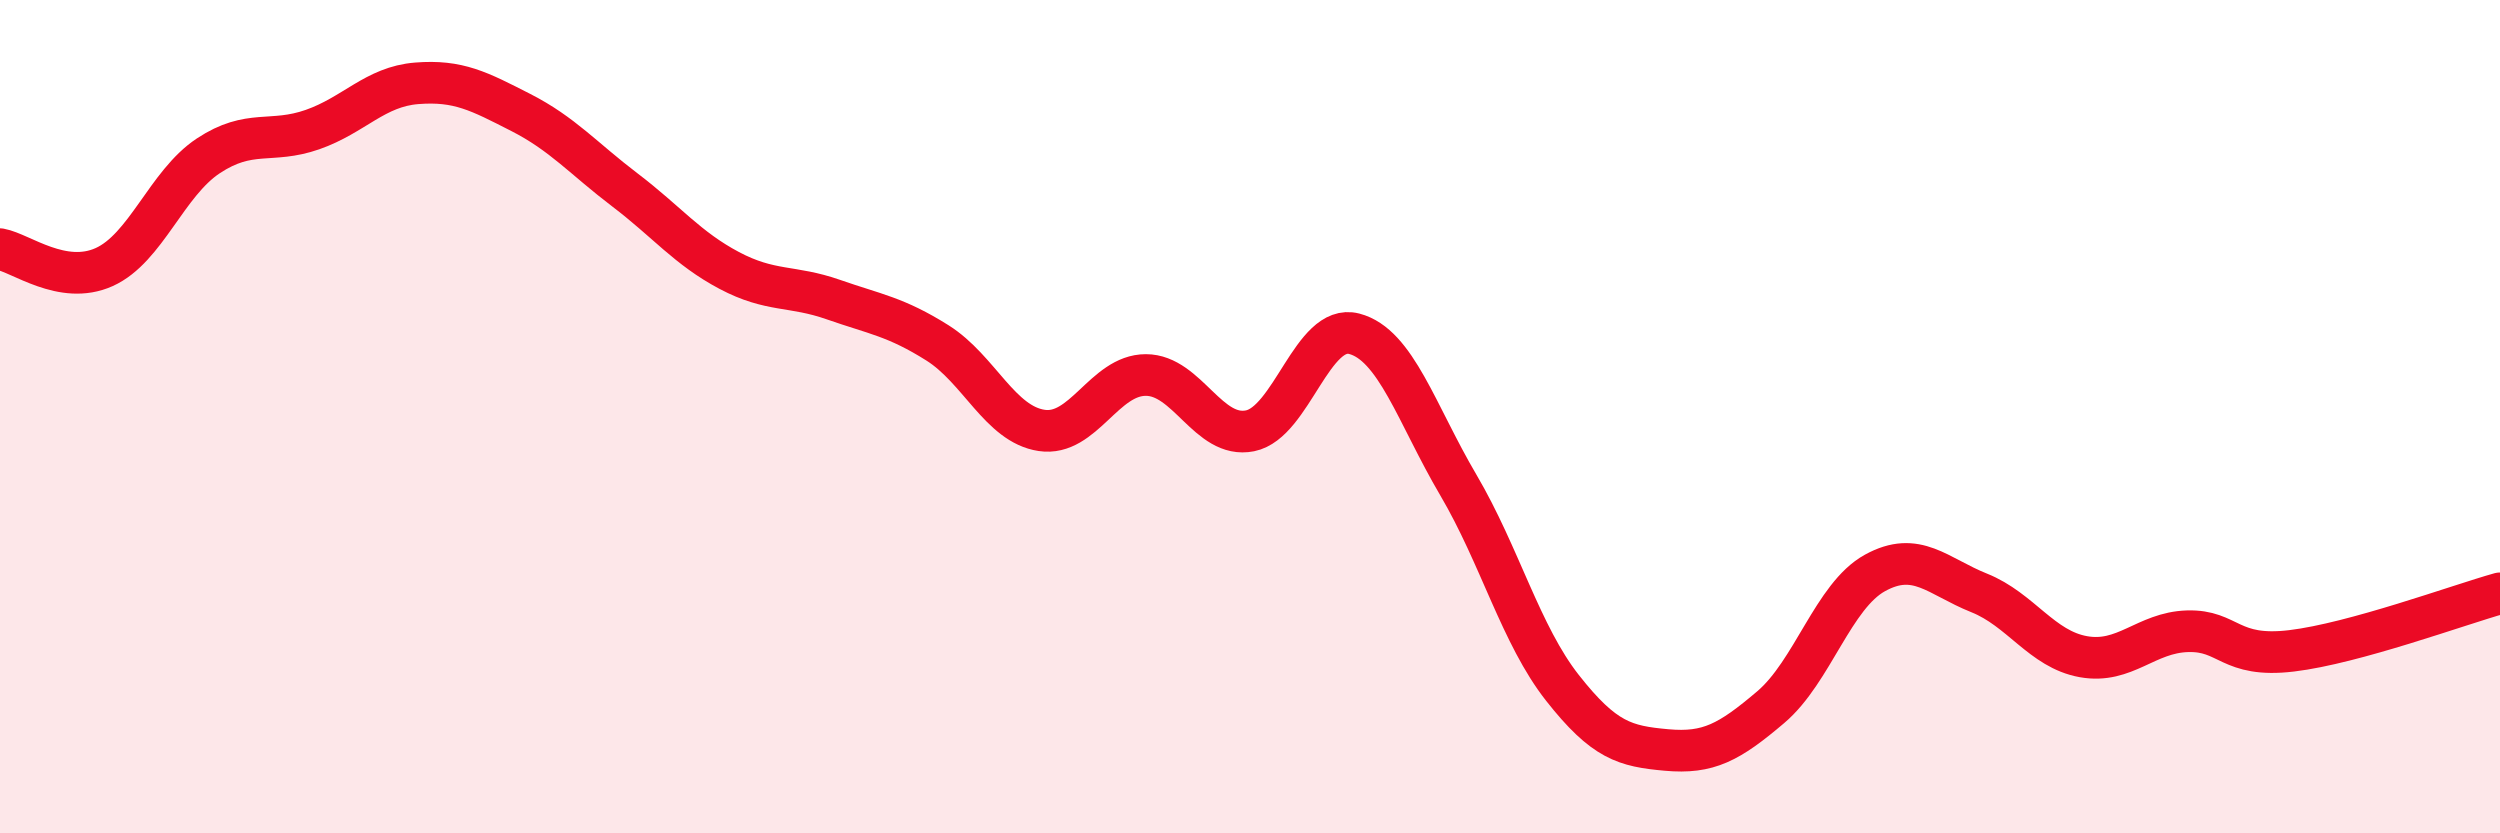
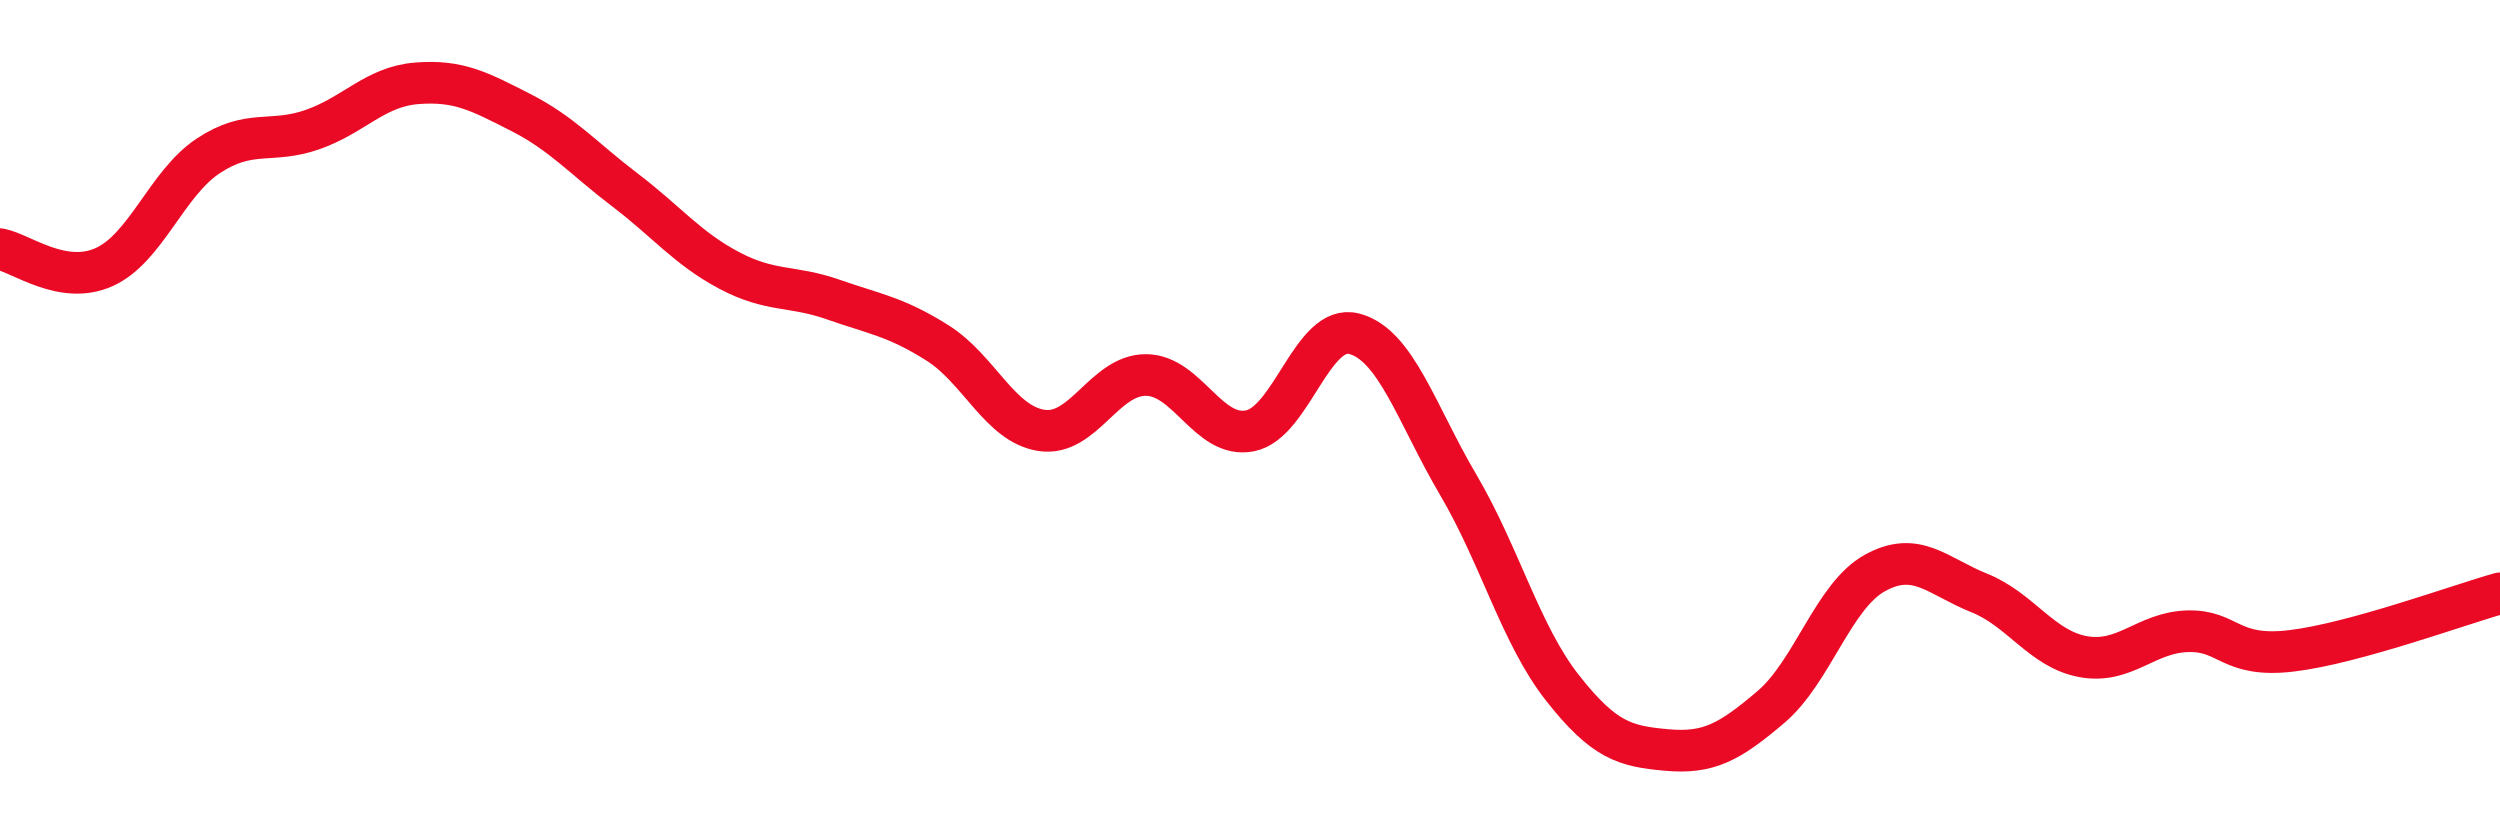
<svg xmlns="http://www.w3.org/2000/svg" width="60" height="20" viewBox="0 0 60 20">
-   <path d="M 0,5.98 C 0.5,6.07 1.5,6.86 2.5,6.41 C 3.5,5.96 4,4.4 5,3.74 C 6,3.08 6.5,3.46 7.5,3.11 C 8.5,2.76 9,2.08 10,2 C 11,1.92 11.5,2.19 12.5,2.7 C 13.5,3.21 14,3.8 15,4.56 C 16,5.32 16.5,5.96 17.5,6.49 C 18.5,7.02 19,6.84 20,7.19 C 21,7.54 21.5,7.6 22.5,8.23 C 23.5,8.86 24,10.18 25,10.33 C 26,10.48 26.5,9 27.5,9 C 28.5,9 29,10.54 30,10.34 C 31,10.14 31.5,7.75 32.5,8.01 C 33.5,8.27 34,9.94 35,11.64 C 36,13.34 36.5,15.24 37.5,16.51 C 38.5,17.78 39,17.91 40,18 C 41,18.09 41.5,17.82 42.5,16.97 C 43.5,16.12 44,14.3 45,13.75 C 46,13.2 46.5,13.83 47.5,14.23 C 48.5,14.63 49,15.58 50,15.76 C 51,15.94 51.5,15.18 52.5,15.15 C 53.5,15.12 53.5,15.8 55,15.62 C 56.5,15.44 59,14.52 60,14.24L60 20L0 20Z" fill="#EB0A25" opacity="0.1" stroke-linecap="round" stroke-linejoin="round" />
  <path d="M 0,5.98 C 0.5,6.07 1.5,6.86 2.5,6.41 C 3.5,5.96 4,4.4 5,3.74 C 6,3.08 6.5,3.46 7.5,3.11 C 8.5,2.76 9,2.08 10,2 C 11,1.92 11.5,2.19 12.5,2.7 C 13.5,3.21 14,3.8 15,4.56 C 16,5.32 16.5,5.96 17.5,6.49 C 18.5,7.02 19,6.84 20,7.19 C 21,7.54 21.5,7.6 22.5,8.23 C 23.5,8.86 24,10.18 25,10.33 C 26,10.48 26.5,9 27.5,9 C 28.5,9 29,10.54 30,10.34 C 31,10.14 31.5,7.75 32.5,8.01 C 33.5,8.27 34,9.94 35,11.64 C 36,13.34 36.5,15.24 37.5,16.51 C 38.5,17.78 39,17.91 40,18 C 41,18.09 41.5,17.82 42.5,16.97 C 43.5,16.12 44,14.3 45,13.75 C 46,13.2 46.5,13.83 47.5,14.23 C 48.5,14.63 49,15.58 50,15.76 C 51,15.94 51.5,15.18 52.5,15.15 C 53.5,15.12 53.5,15.8 55,15.62 C 56.5,15.44 59,14.52 60,14.24" stroke="#EB0A25" stroke-width="1" fill="none" stroke-linecap="round" stroke-linejoin="round" />
</svg>